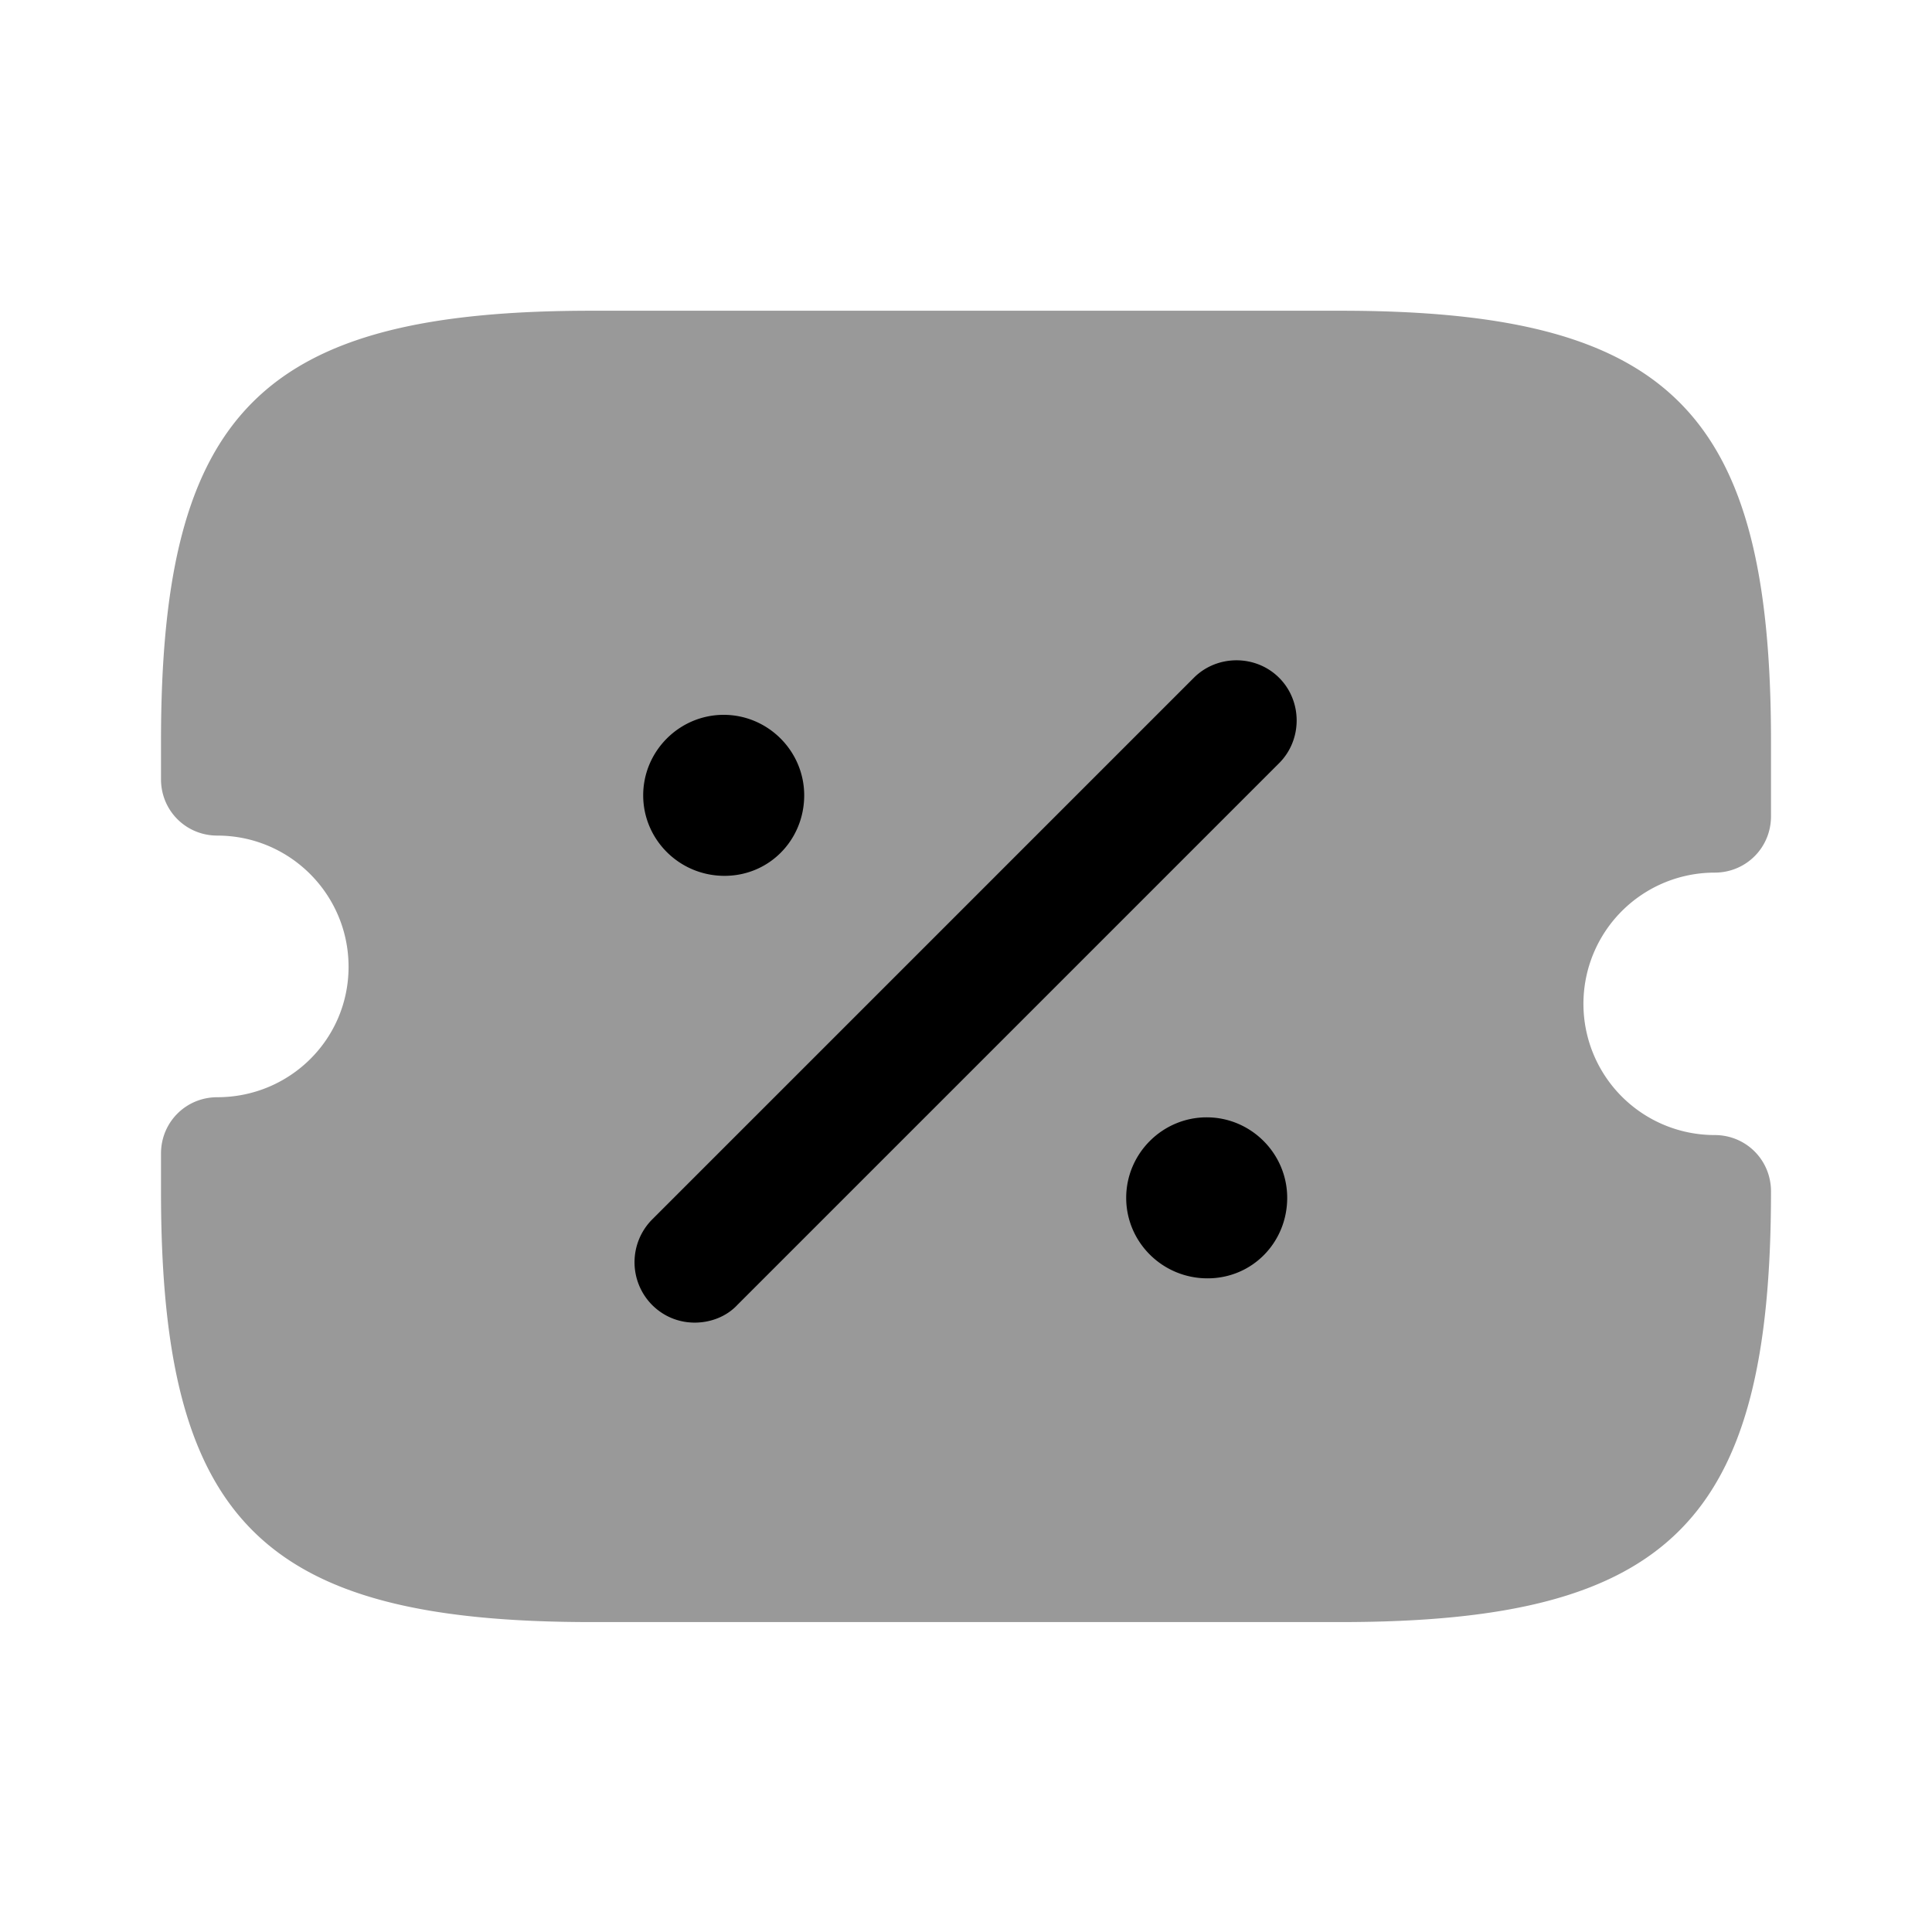
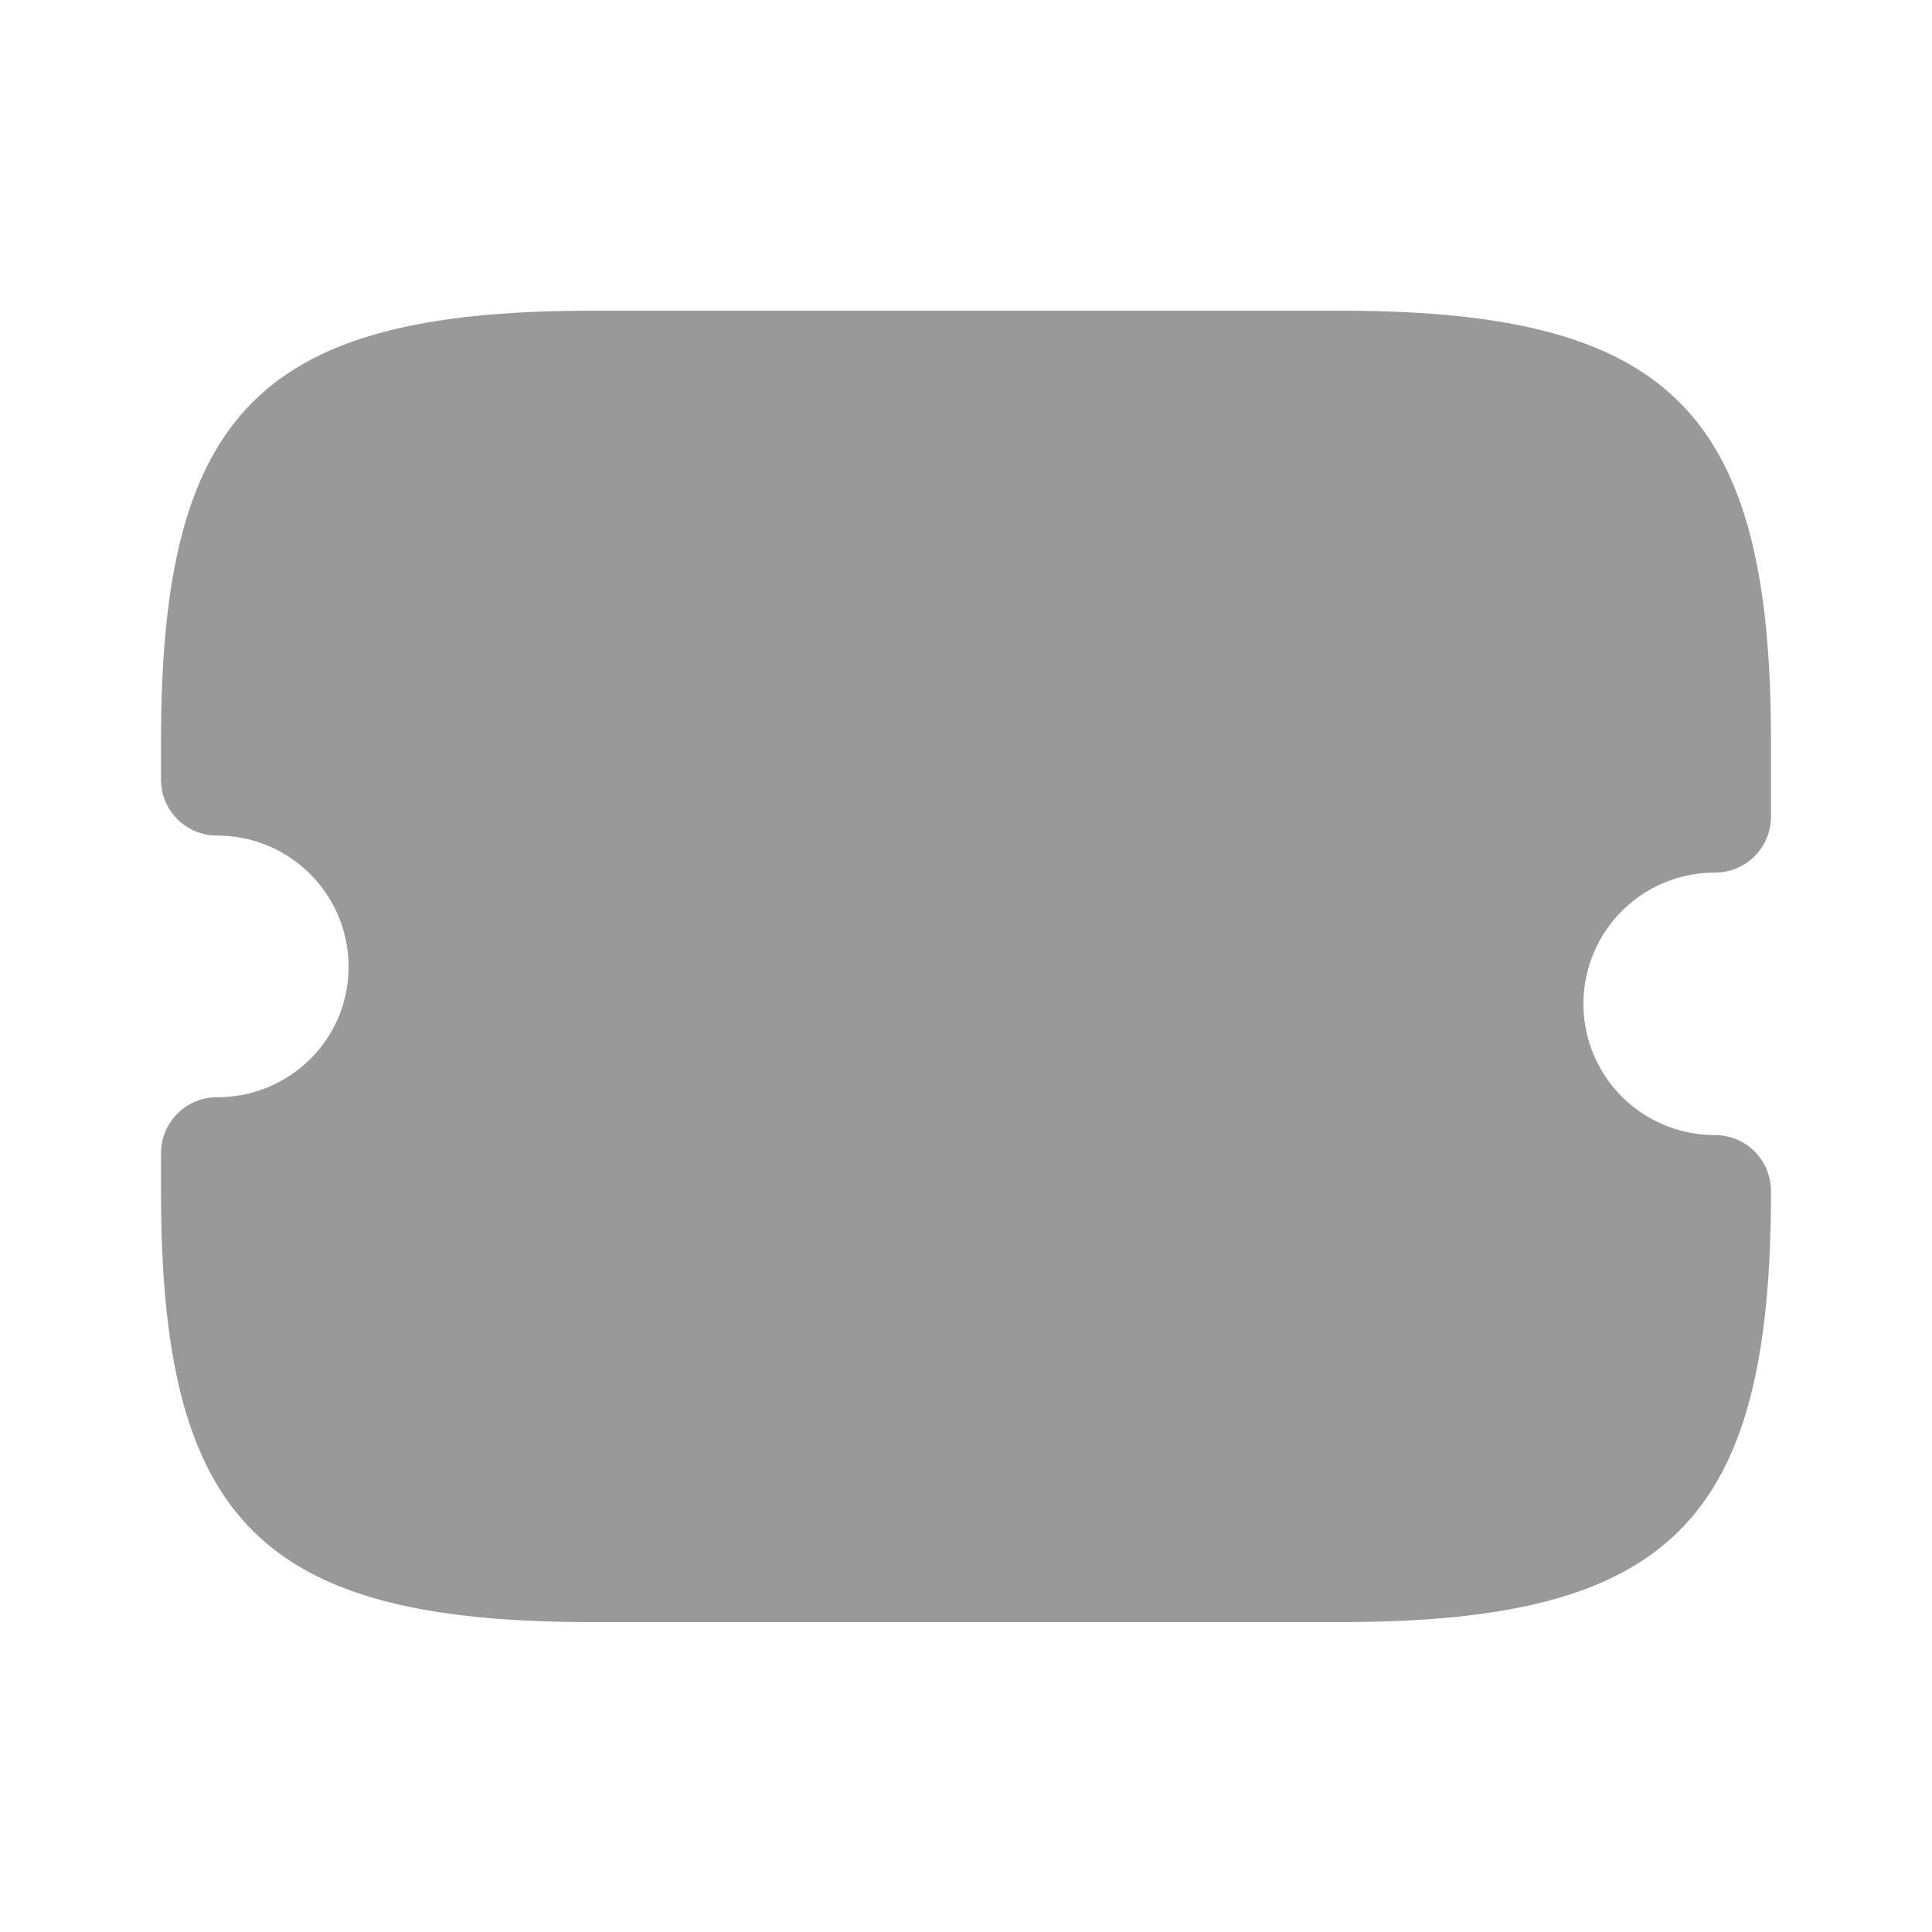
<svg xmlns="http://www.w3.org/2000/svg" viewBox="0 0 24 24" fill="currentColor" aria-hidden="true">
  <path d="M21.3 10.84c.39 0 .7-.31.7-.7v-.93c0-4.1-1.25-5.35-5.35-5.35h-9.3C3.25 3.86 2 5.11 2 9.21v.47c0 .39.31.7.7.7.9 0 1.63.73 1.63 1.63 0 .9-.73 1.62-1.63 1.62-.39 0-.7.31-.7.7v.47c0 4.1 1.25 5.35 5.35 5.35h9.3c4.1 0 5.35-1.25 5.35-5.35 0-.39-.31-.7-.7-.7a1.63 1.63 0 010-3.26z" opacity=".4" />
-   <path d="M15 15.88c-.56 0-1.01-.45-1.01-1s.45-1 1-1 1 .45 1 1-.43 1-.99 1zM9 10.88c-.56 0-1.01-.45-1.01-1s.45-1 1-1 1 .45 1 1-.43 1-.99 1zM8.63 16.43c-.19 0-.38-.07-.53-.22a.754.754 0 010-1.06l6.73-6.73c.29-.29.77-.29 1.06 0 .29.29.29.77 0 1.06l-6.73 6.73c-.14.15-.34.22-.53.22z" />
</svg>